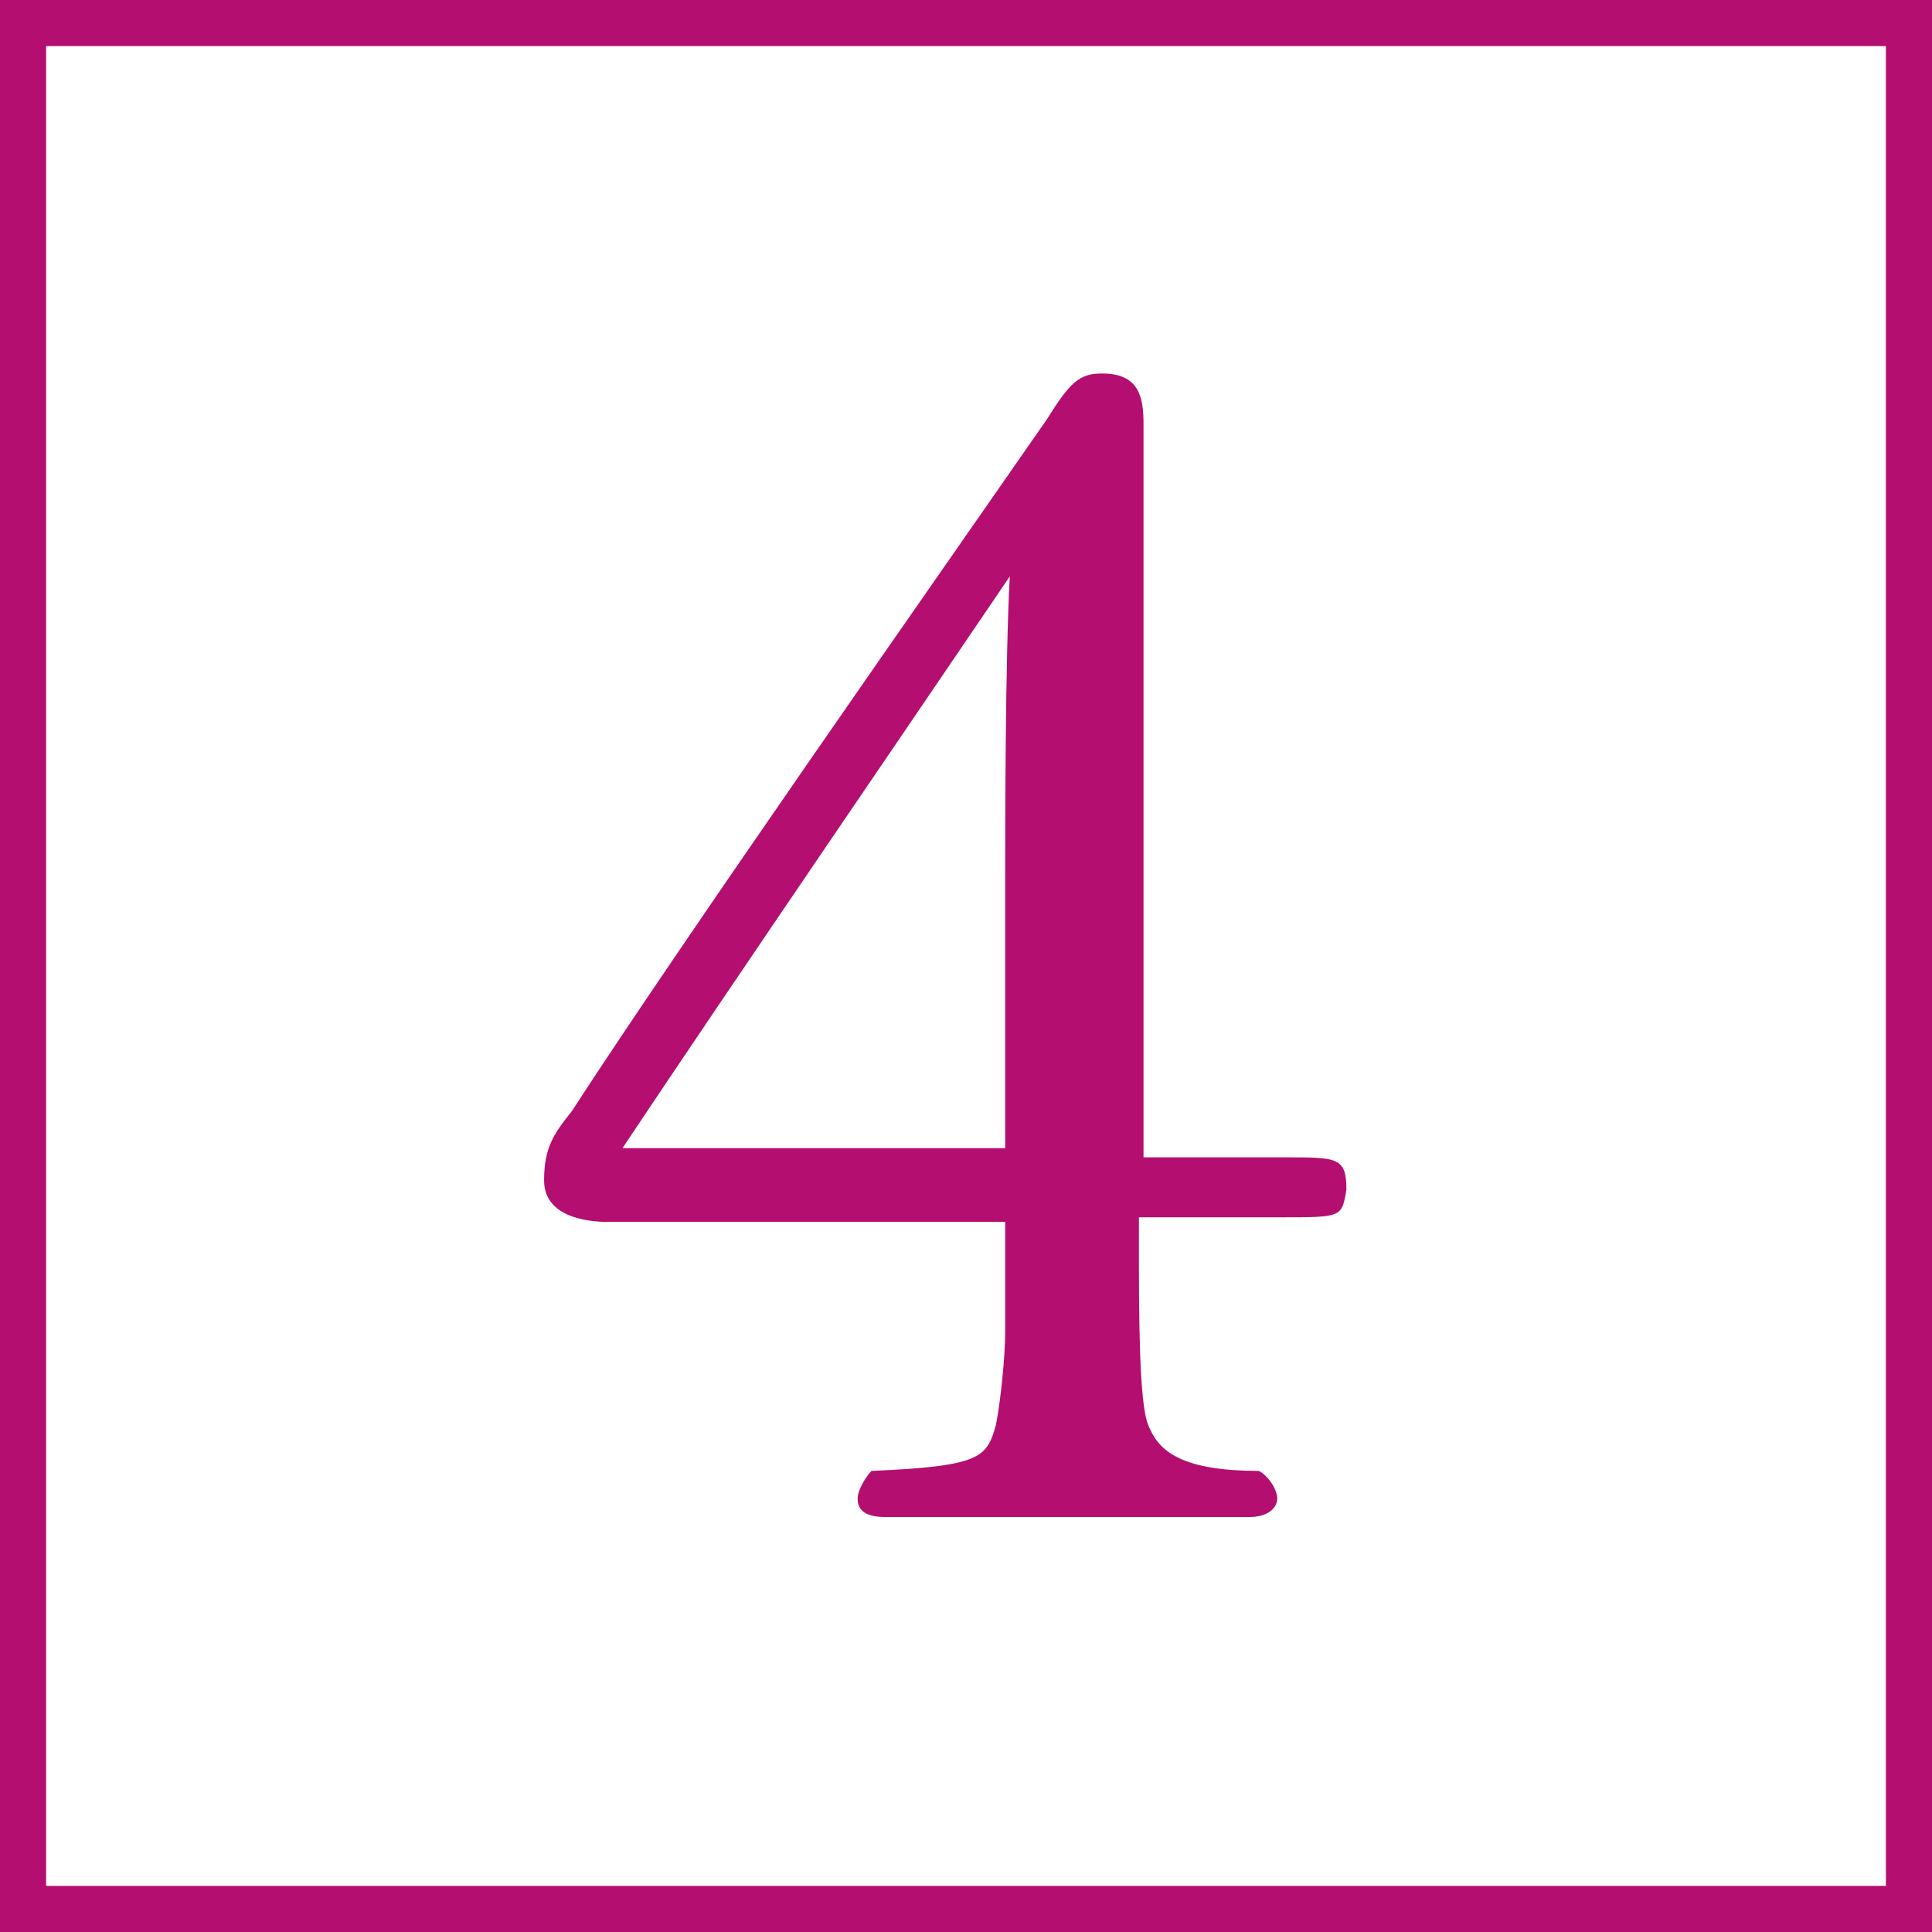
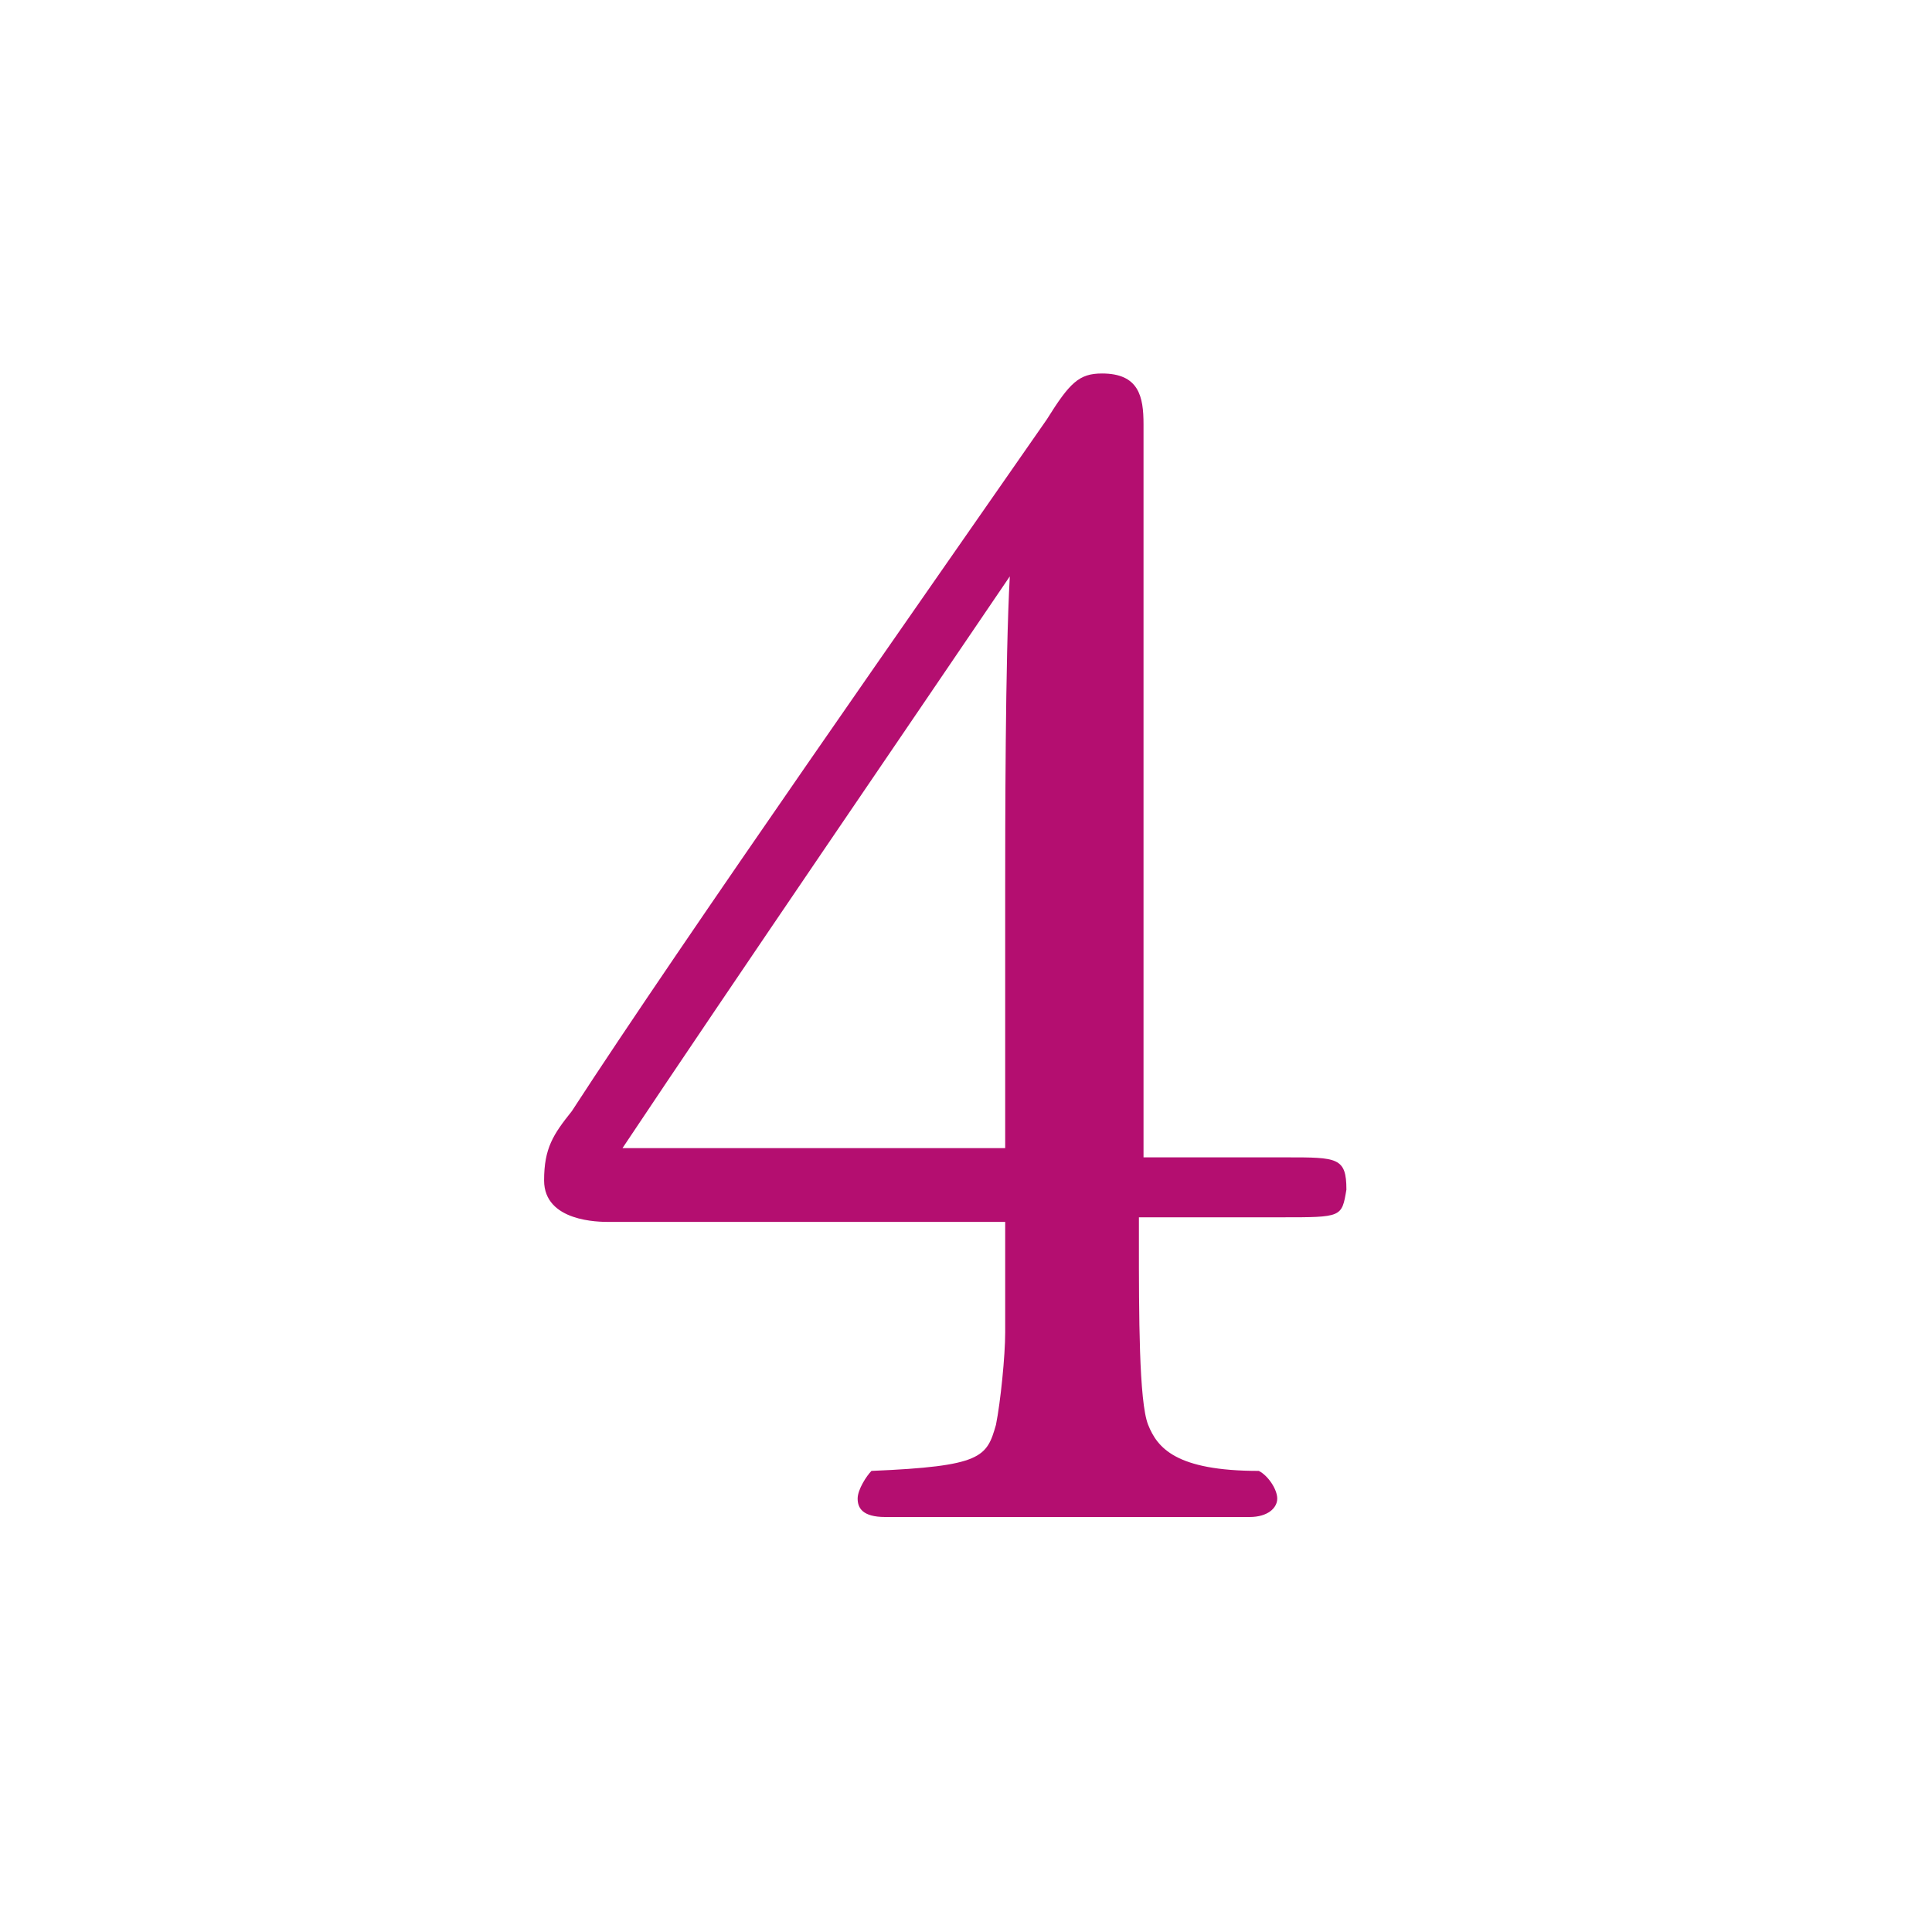
<svg xmlns="http://www.w3.org/2000/svg" version="1.1" x="0px" y="0px" viewBox="0 0 41.9 41.9" style="enable-background:new 0 0 41.9 41.9;" xml:space="preserve">
  <style type="text/css">
	.st0{fill:#B40E70;}
	.st1{fill:none;stroke:#B40E70;stroke-miterlimit:10;}
</style>
  <g id="レイヤー_1">
</g>
  <g id="フォント">
    <g>
      <g>
        <g>
          <path class="st0" d="M27.8,26.4h-3.1v0.5c0,1.6,0,3.5,0.2,4c0.2,0.5,0.6,1,2.4,1c0.2,0.1,0.4,0.4,0.4,0.6c0,0.2-0.2,0.4-0.6,0.4      h-7.9c-0.5,0-0.6-0.2-0.6-0.4c0-0.2,0.2-0.5,0.3-0.6c2.4-0.1,2.5-0.3,2.7-1c0.1-0.5,0.2-1.5,0.2-2v-2.4h-8.6      c-0.2,0-1.4,0-1.4-0.9c0-0.7,0.2-1,0.6-1.5c2.4-3.7,7.8-11.4,10.3-15c0.5-0.8,0.7-1,1.2-1c0.8,0,0.9,0.5,0.9,1.1      c0,0.1,0,0.1,0,0.2c0,0.2,0,0.4,0,0.5v15.2h3.1c1.1,0,1.3,0,1.3,0.7C29.1,26.4,29.1,26.4,27.8,26.4z M13.5,24.9h8.3v-5.6      c0-1.3,0-5,0.1-6.8C19.8,15.6,15.9,21.3,13.5,24.9z" />
        </g>
      </g>
-       <rect x="0.5" y="0.5" class="st1" width="40.9" height="40.9" />
    </g>
  </g>
</svg>